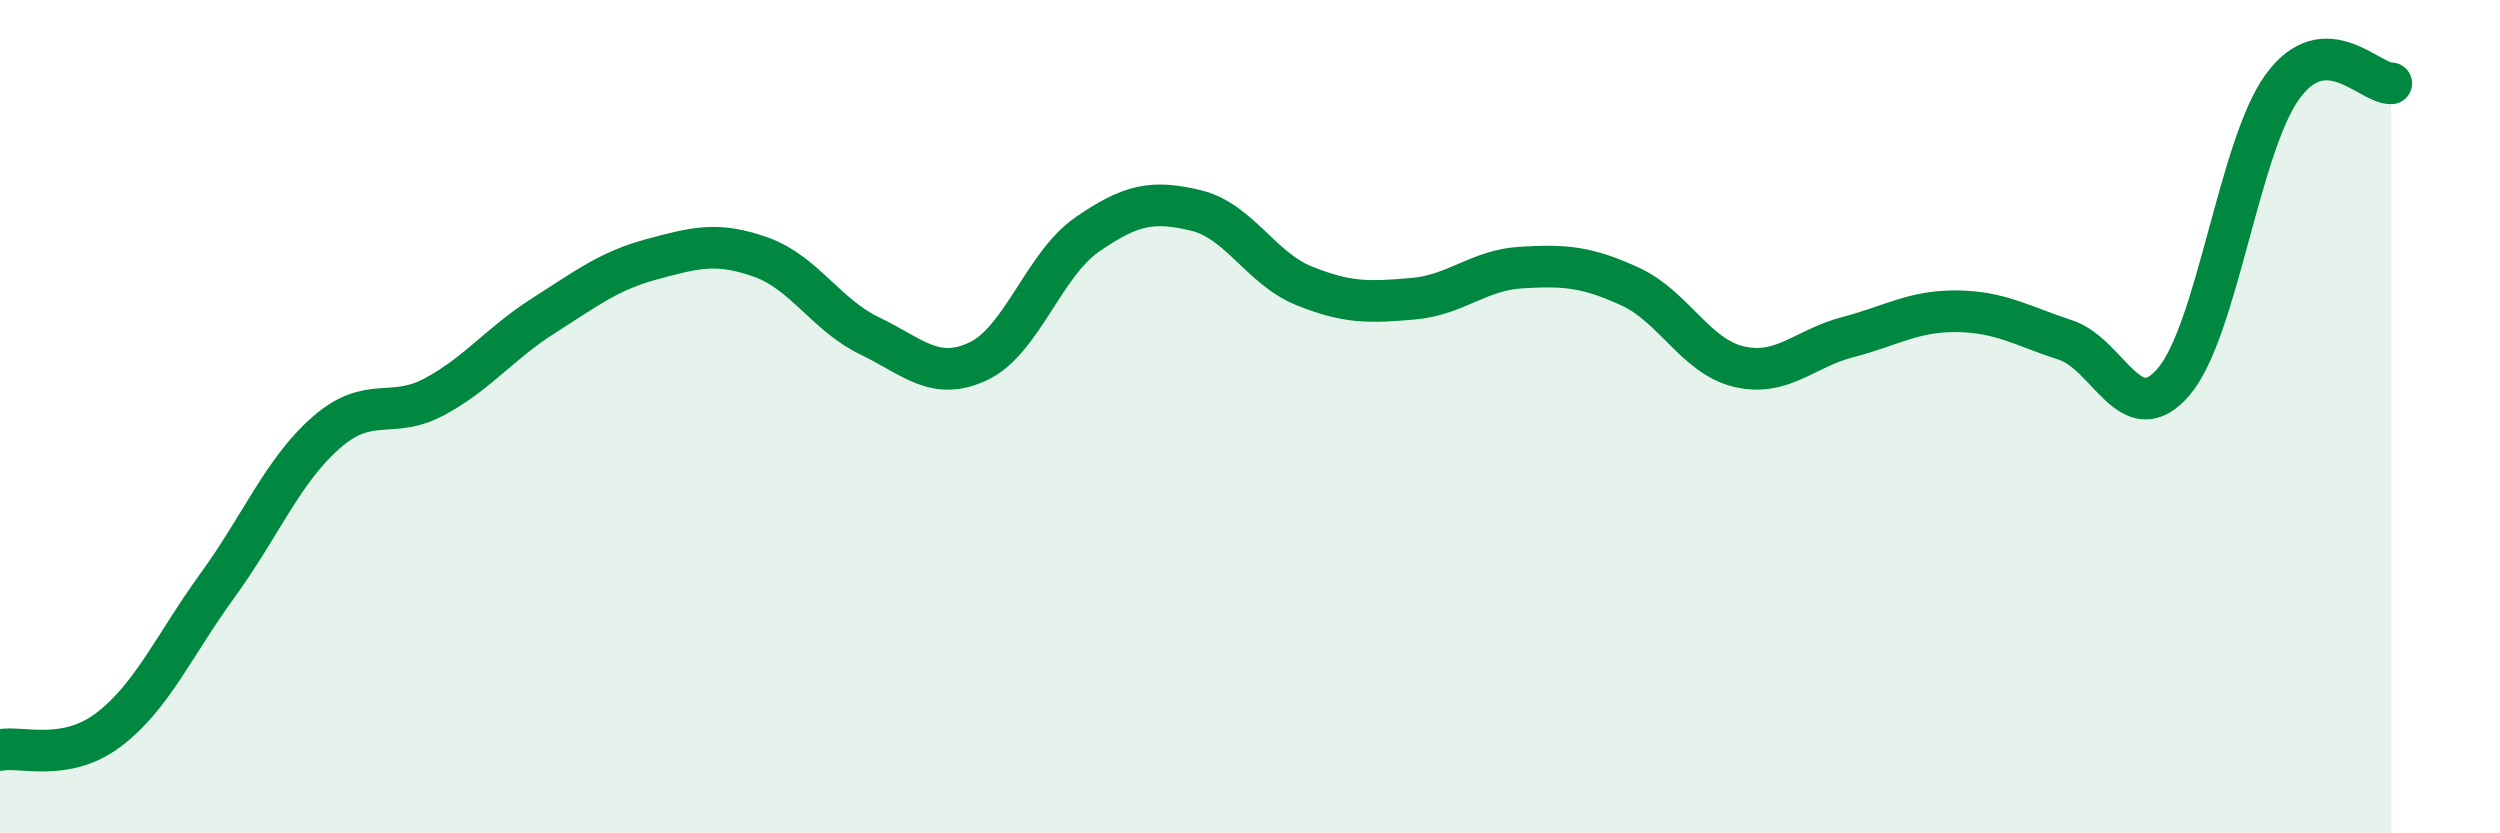
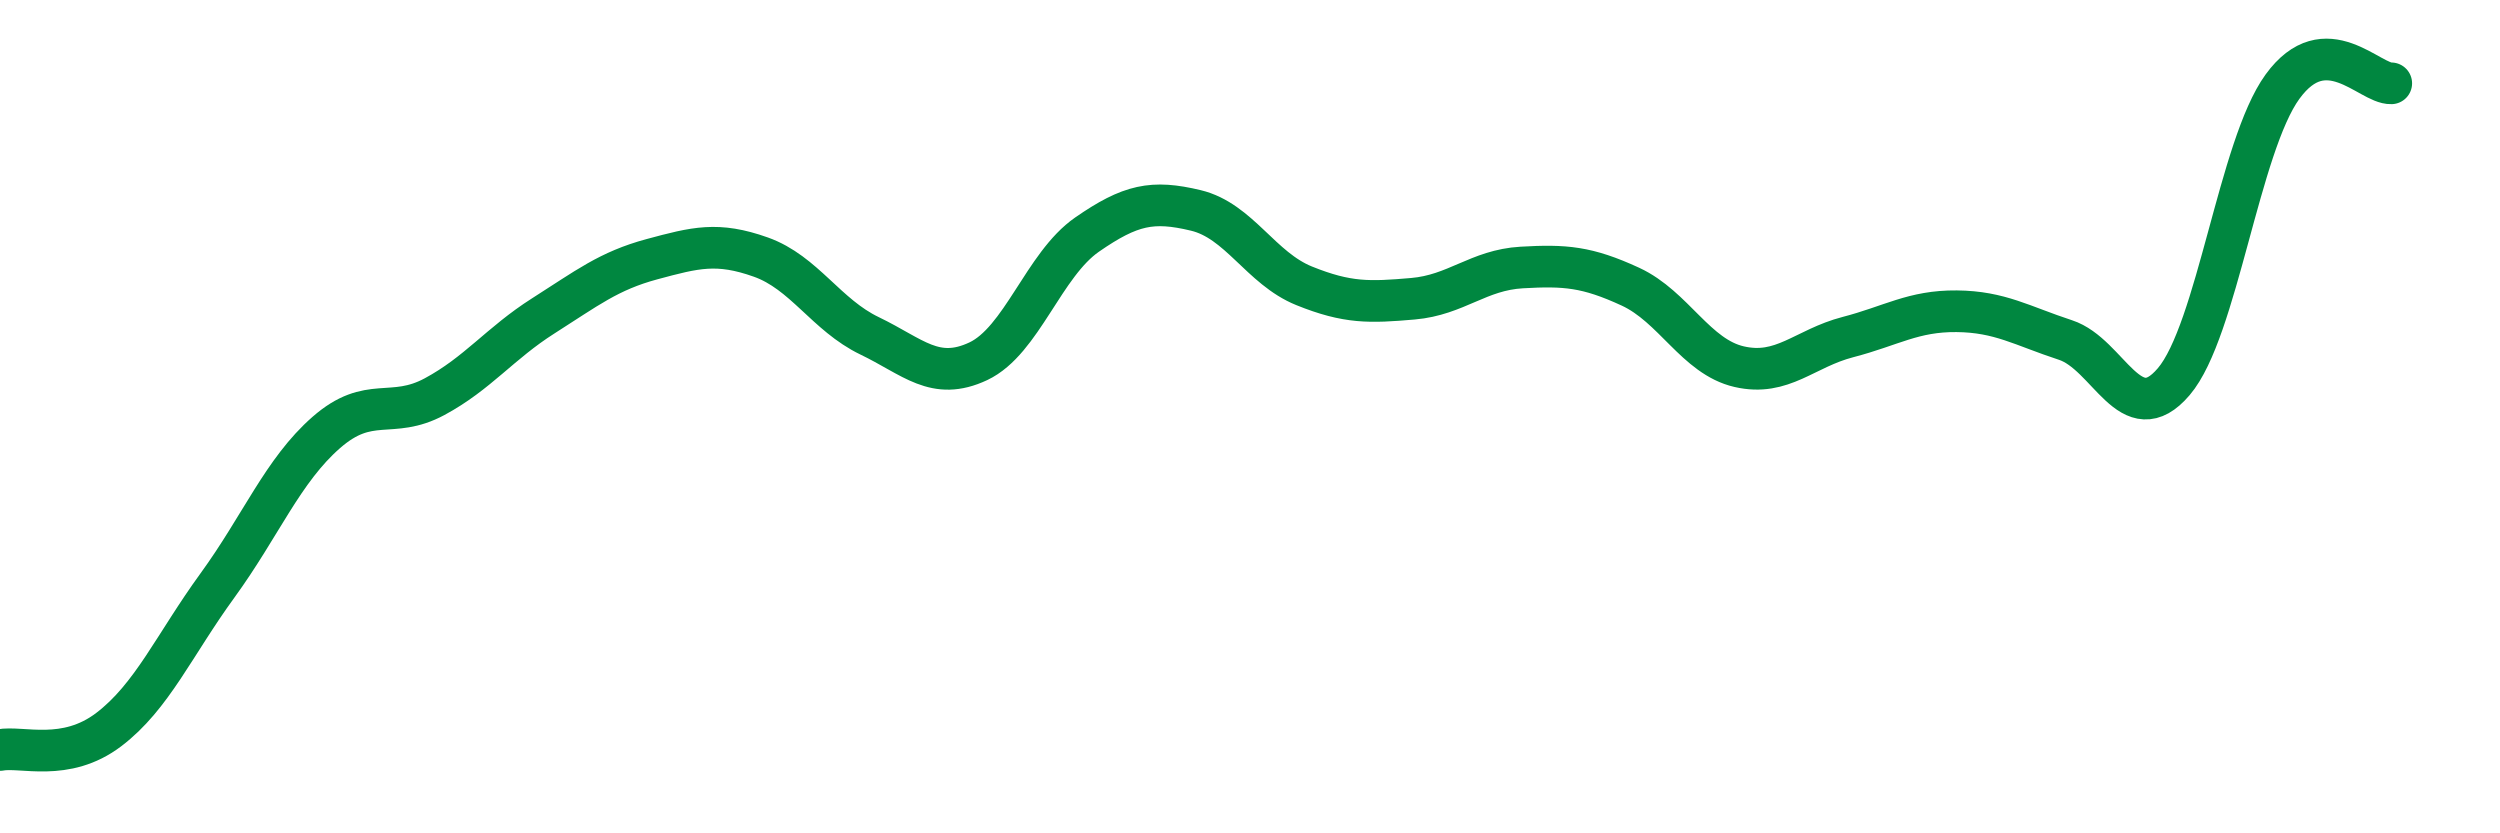
<svg xmlns="http://www.w3.org/2000/svg" width="60" height="20" viewBox="0 0 60 20">
-   <path d="M 0,18 C 0.52,17.9 1.57,18.3 2.61,17.51 C 3.65,16.72 4.18,15.48 5.22,14.05 C 6.26,12.62 6.79,11.29 7.83,10.38 C 8.87,9.47 9.39,10.08 10.43,9.52 C 11.47,8.96 12,8.24 13.04,7.58 C 14.08,6.92 14.61,6.5 15.65,6.22 C 16.69,5.94 17.22,5.8 18.26,6.17 C 19.3,6.54 19.83,7.56 20.87,8.06 C 21.91,8.56 22.44,9.16 23.48,8.67 C 24.52,8.18 25.05,6.35 26.09,5.63 C 27.13,4.91 27.66,4.8 28.7,5.05 C 29.74,5.3 30.26,6.44 31.3,6.86 C 32.34,7.28 32.87,7.26 33.91,7.17 C 34.95,7.08 35.48,6.48 36.52,6.42 C 37.56,6.36 38.09,6.4 39.13,6.88 C 40.17,7.36 40.7,8.56 41.74,8.8 C 42.78,9.04 43.31,8.36 44.35,8.09 C 45.39,7.82 45.92,7.46 46.96,7.47 C 48,7.48 48.53,7.82 49.57,8.16 C 50.61,8.5 51.13,10.38 52.17,9.16 C 53.21,7.94 53.74,3.51 54.78,2.08 C 55.82,0.65 56.87,2.02 57.39,2L57.39 20L0 20Z" fill="#008740" opacity="0.1" stroke-linecap="round" stroke-linejoin="round" />
  <path d="M 0,18 C 0.52,17.9 1.57,18.3 2.61,17.51 C 3.65,16.72 4.18,15.48 5.22,14.05 C 6.26,12.62 6.79,11.29 7.83,10.38 C 8.87,9.47 9.39,10.08 10.43,9.52 C 11.47,8.96 12,8.24 13.04,7.58 C 14.08,6.92 14.61,6.5 15.65,6.22 C 16.69,5.94 17.22,5.8 18.26,6.17 C 19.3,6.54 19.83,7.56 20.87,8.06 C 21.91,8.56 22.44,9.16 23.48,8.67 C 24.52,8.18 25.05,6.35 26.09,5.63 C 27.13,4.91 27.66,4.8 28.7,5.05 C 29.74,5.3 30.26,6.44 31.3,6.86 C 32.34,7.28 32.87,7.26 33.91,7.17 C 34.95,7.08 35.48,6.48 36.52,6.42 C 37.56,6.36 38.09,6.4 39.13,6.88 C 40.17,7.36 40.7,8.56 41.74,8.8 C 42.78,9.04 43.31,8.36 44.35,8.09 C 45.39,7.82 45.92,7.46 46.96,7.47 C 48,7.48 48.53,7.82 49.57,8.16 C 50.61,8.5 51.13,10.38 52.17,9.16 C 53.21,7.94 53.74,3.51 54.78,2.08 C 55.82,0.65 56.87,2.02 57.39,2" stroke="#008740" stroke-width="1" fill="none" stroke-linecap="round" stroke-linejoin="round" />
</svg>